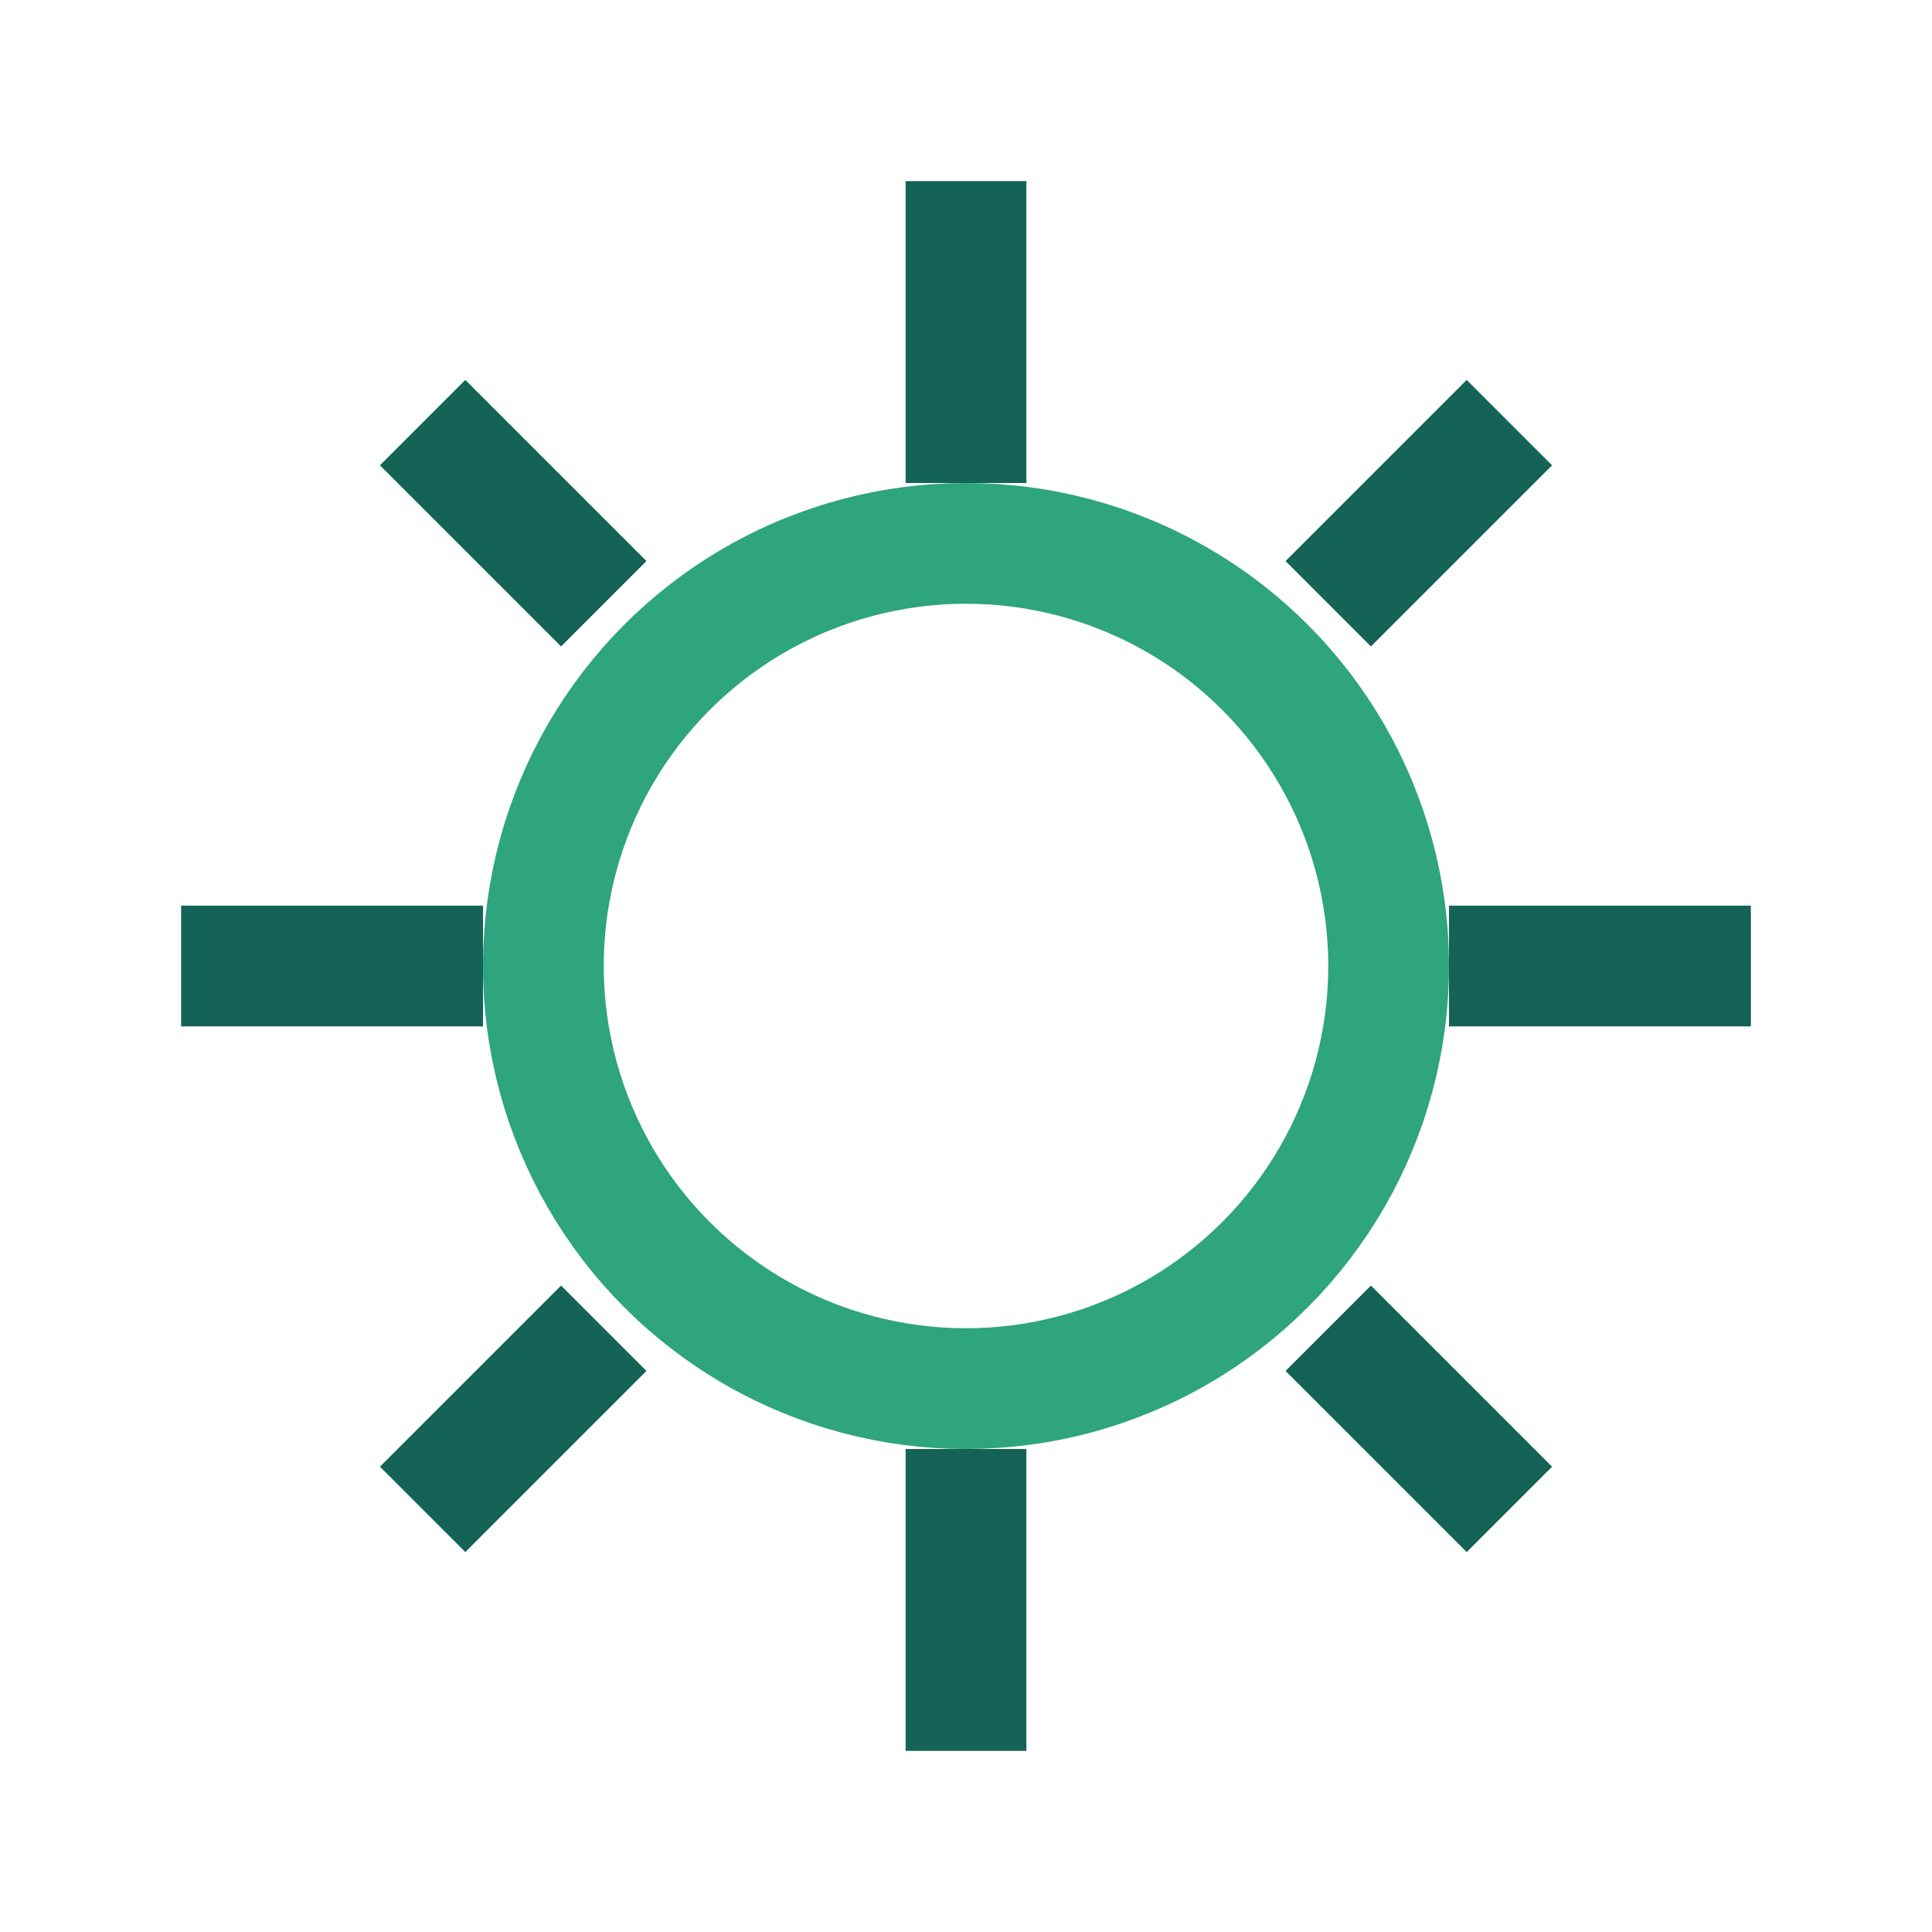
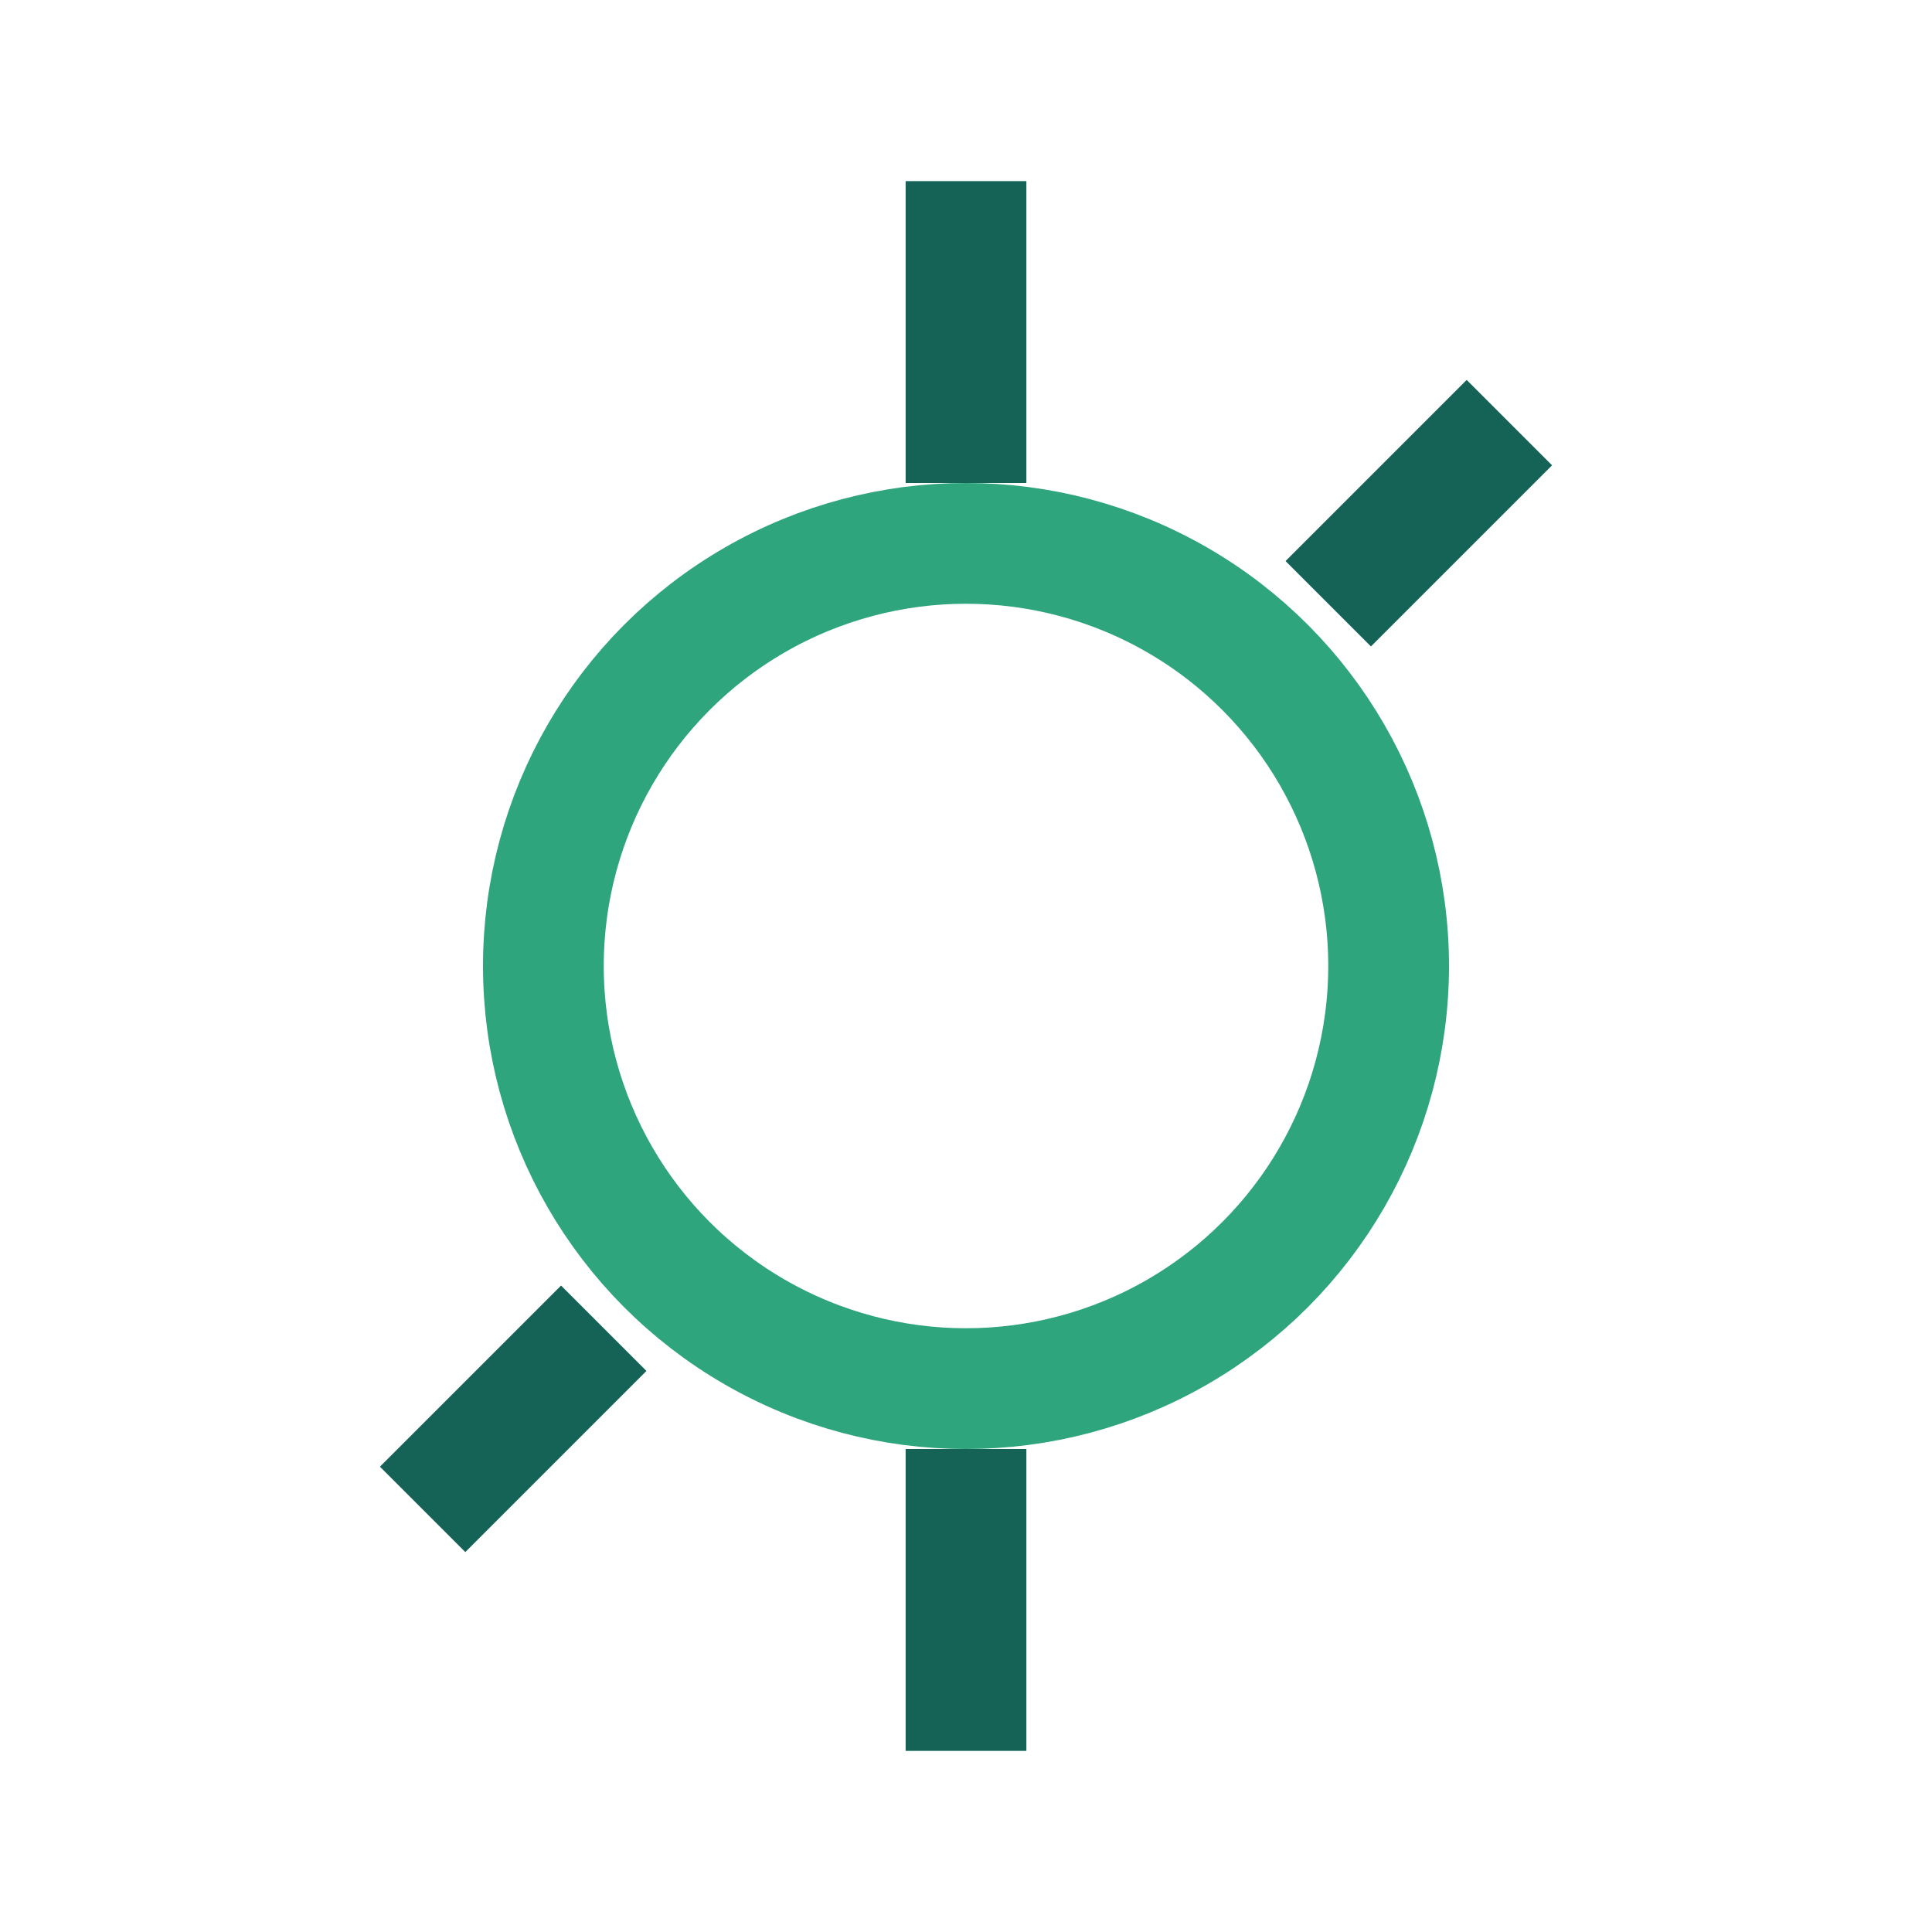
<svg xmlns="http://www.w3.org/2000/svg" width="32" height="32" viewBox="0 0 32 32">
  <circle cx="16" cy="16" r="7" stroke="#2EA57C" stroke-width="2" fill="none" />
  <g stroke="#146356" stroke-width="2">
    <line x1="16" y1="3" x2="16" y2="8" />
    <line x1="16" y1="24" x2="16" y2="29" />
-     <line x1="3" y1="16" x2="8" y2="16" />
-     <line x1="24" y1="16" x2="29" y2="16" />
-     <line x1="7" y1="7" x2="10" y2="10" />
-     <line x1="22" y1="22" x2="25" y2="25" />
    <line x1="22" y1="10" x2="25" y2="7" />
    <line x1="7" y1="25" x2="10" y2="22" />
  </g>
</svg>